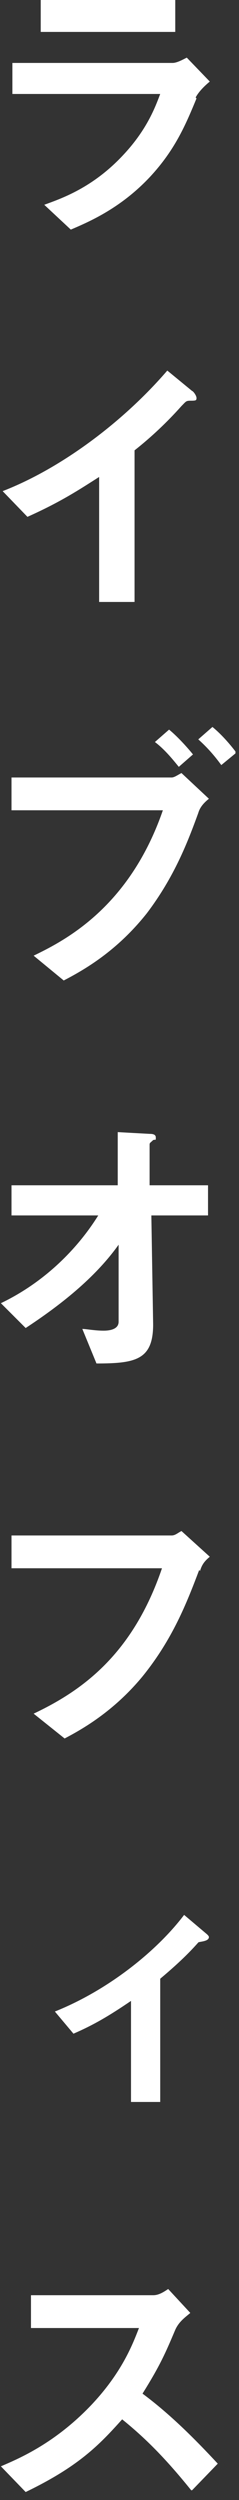
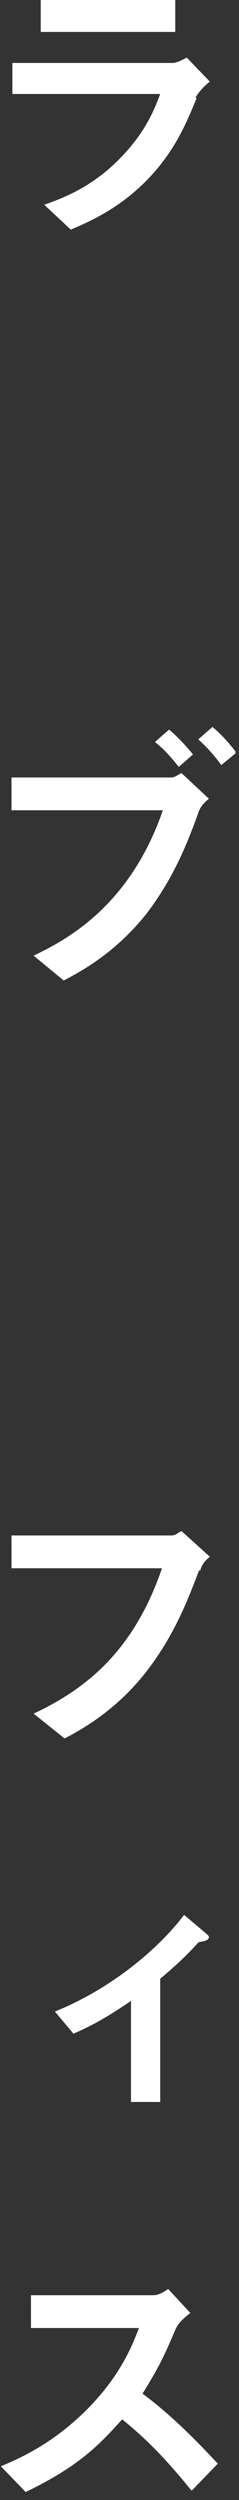
<svg xmlns="http://www.w3.org/2000/svg" id="_レイヤー_1" data-name="レイヤー_1" version="1.1" viewBox="0 0 27 282">
  <rect x="0" y="0" width="27" height="282" fill="#333333" stroke="none" />
  <defs>
    <style>
      .st0 {
        fill: none;
      }

      .st1 {
        fill: #fff;
      }

      .st2 {
        clip-path: url(#clippath);
      }
    </style>
    <clipPath id="clippath">
      <rect class="st0" y="0" width="26.6" height="281.1" />
    </clipPath>
  </defs>
  <g class="st2">
    <g>
      <path class="st1" d="M22.2,11.1c-1.2,2.9-2.4,5.8-5.3,8.9-3.3,3.5-6.8,5-8.9,5.9l-3-2.8c1.9-.7,5.5-1.9,9-5.7,2.7-2.9,3.6-5.5,4.1-6.8H1.4v-3.5h18.1c.5,0,1.2-.4,1.6-.6l2.6,2.7c-1.1.9-1.5,1.6-1.6,1.8h0ZM4.6,3.6V0h15.2v3.6H4.6Z" />
-       <path class="st1" d="M21.5,45.2c-.5,0-.5.1-1,.6-1.6,1.8-3.4,3.5-5.3,5v17.1h-4v-14.1c-2.2,1.4-4.3,2.8-8.1,4.5l-2.8-2.9c6.7-2.6,13.7-7.9,18.6-13.6l2.8,2.3c.1,0,.5.5.5.8s-.1.3-.8.3h0Z" />
      <path class="st1" d="M22.4,91.7c-1.2,3.3-2.7,7.2-5.8,11.3-3.4,4.3-7.1,6.4-9.4,7.6l-3.4-2.8c3.5-1.7,10.8-5.4,14.6-16.4H1.3v-3.7h18.1c.3,0,.7-.3,1.1-.5l3.1,2.9c-.5.4-1,.9-1.2,1.6h0ZM20.2,86.5c-.5-.6-1.5-1.9-2.7-2.8l1.6-1.4c1.1.9,2.3,2.3,2.7,2.8l-1.6,1.4ZM25,86.3c-.8-1.1-1.6-2-2.6-2.9l1.6-1.4c1.1.9,2.1,2.1,2.7,2.9l-1.7,1.4h0Z" />
-       <path class="st1" d="M17.1,137.2l.2,12.2c0,4-2,4.4-6.4,4.4l-1.6-3.9c.4,0,1.4.2,2.4.2s1.7-.3,1.7-1v-8.7c-2.7,3.8-6.7,6.9-10.5,9.4l-2.8-2.8c5-2.4,8.7-6.2,11-9.9H1.3v-3.4h12v-6c-.1,0,3.6.2,3.6.2.2,0,.7,0,.7.4s0,.2-.3.3c-.3.3-.4.3-.4.5v4.6h6.6v3.4h-6.4,0Z" />
      <path class="st1" d="M22.5,177.1c-1.4,3.7-3,7.8-6.4,12-3.3,4-6.9,6-8.8,7l-3.5-2.8c5.5-2.6,11.2-6.7,14.5-16.4H1.3v-3.7h18.1c.4,0,.7-.3,1.1-.5l3.2,2.9c-.6.5-.9.9-1.1,1.6h0Z" />
      <path class="st1" d="M22.5,219c-.8.9-1.9,2.1-4.4,4.2v13.9h-3.3v-11.4c-2.5,1.7-4.2,2.7-6.5,3.7l-2.1-2.5c6-2.4,11.5-6.8,14.6-10.9l2.6,2.2c.1.1.2.2.2.3,0,.5-1,.5-1.2.6h0Z" />
      <path class="st1" d="M21.6,280.9c-2.9-3.6-5.2-5.9-7.8-8-2.6,2.9-4.9,5.3-10.9,8.2l-2.8-2.9c2.1-.9,6.1-2.6,10.2-6.9,3.5-3.7,4.7-6.9,5.4-8.7H3.5v-3.7h13.8c.6,0,1.1-.3,1.7-.7l2.5,2.7c-.6.5-1.3,1-1.7,1.9-1.1,2.6-1.7,4-3.7,7.2,3.1,2.3,5.9,5.1,8.5,7.9l-2.9,3h0Z" />
    </g>
  </g>
</svg>